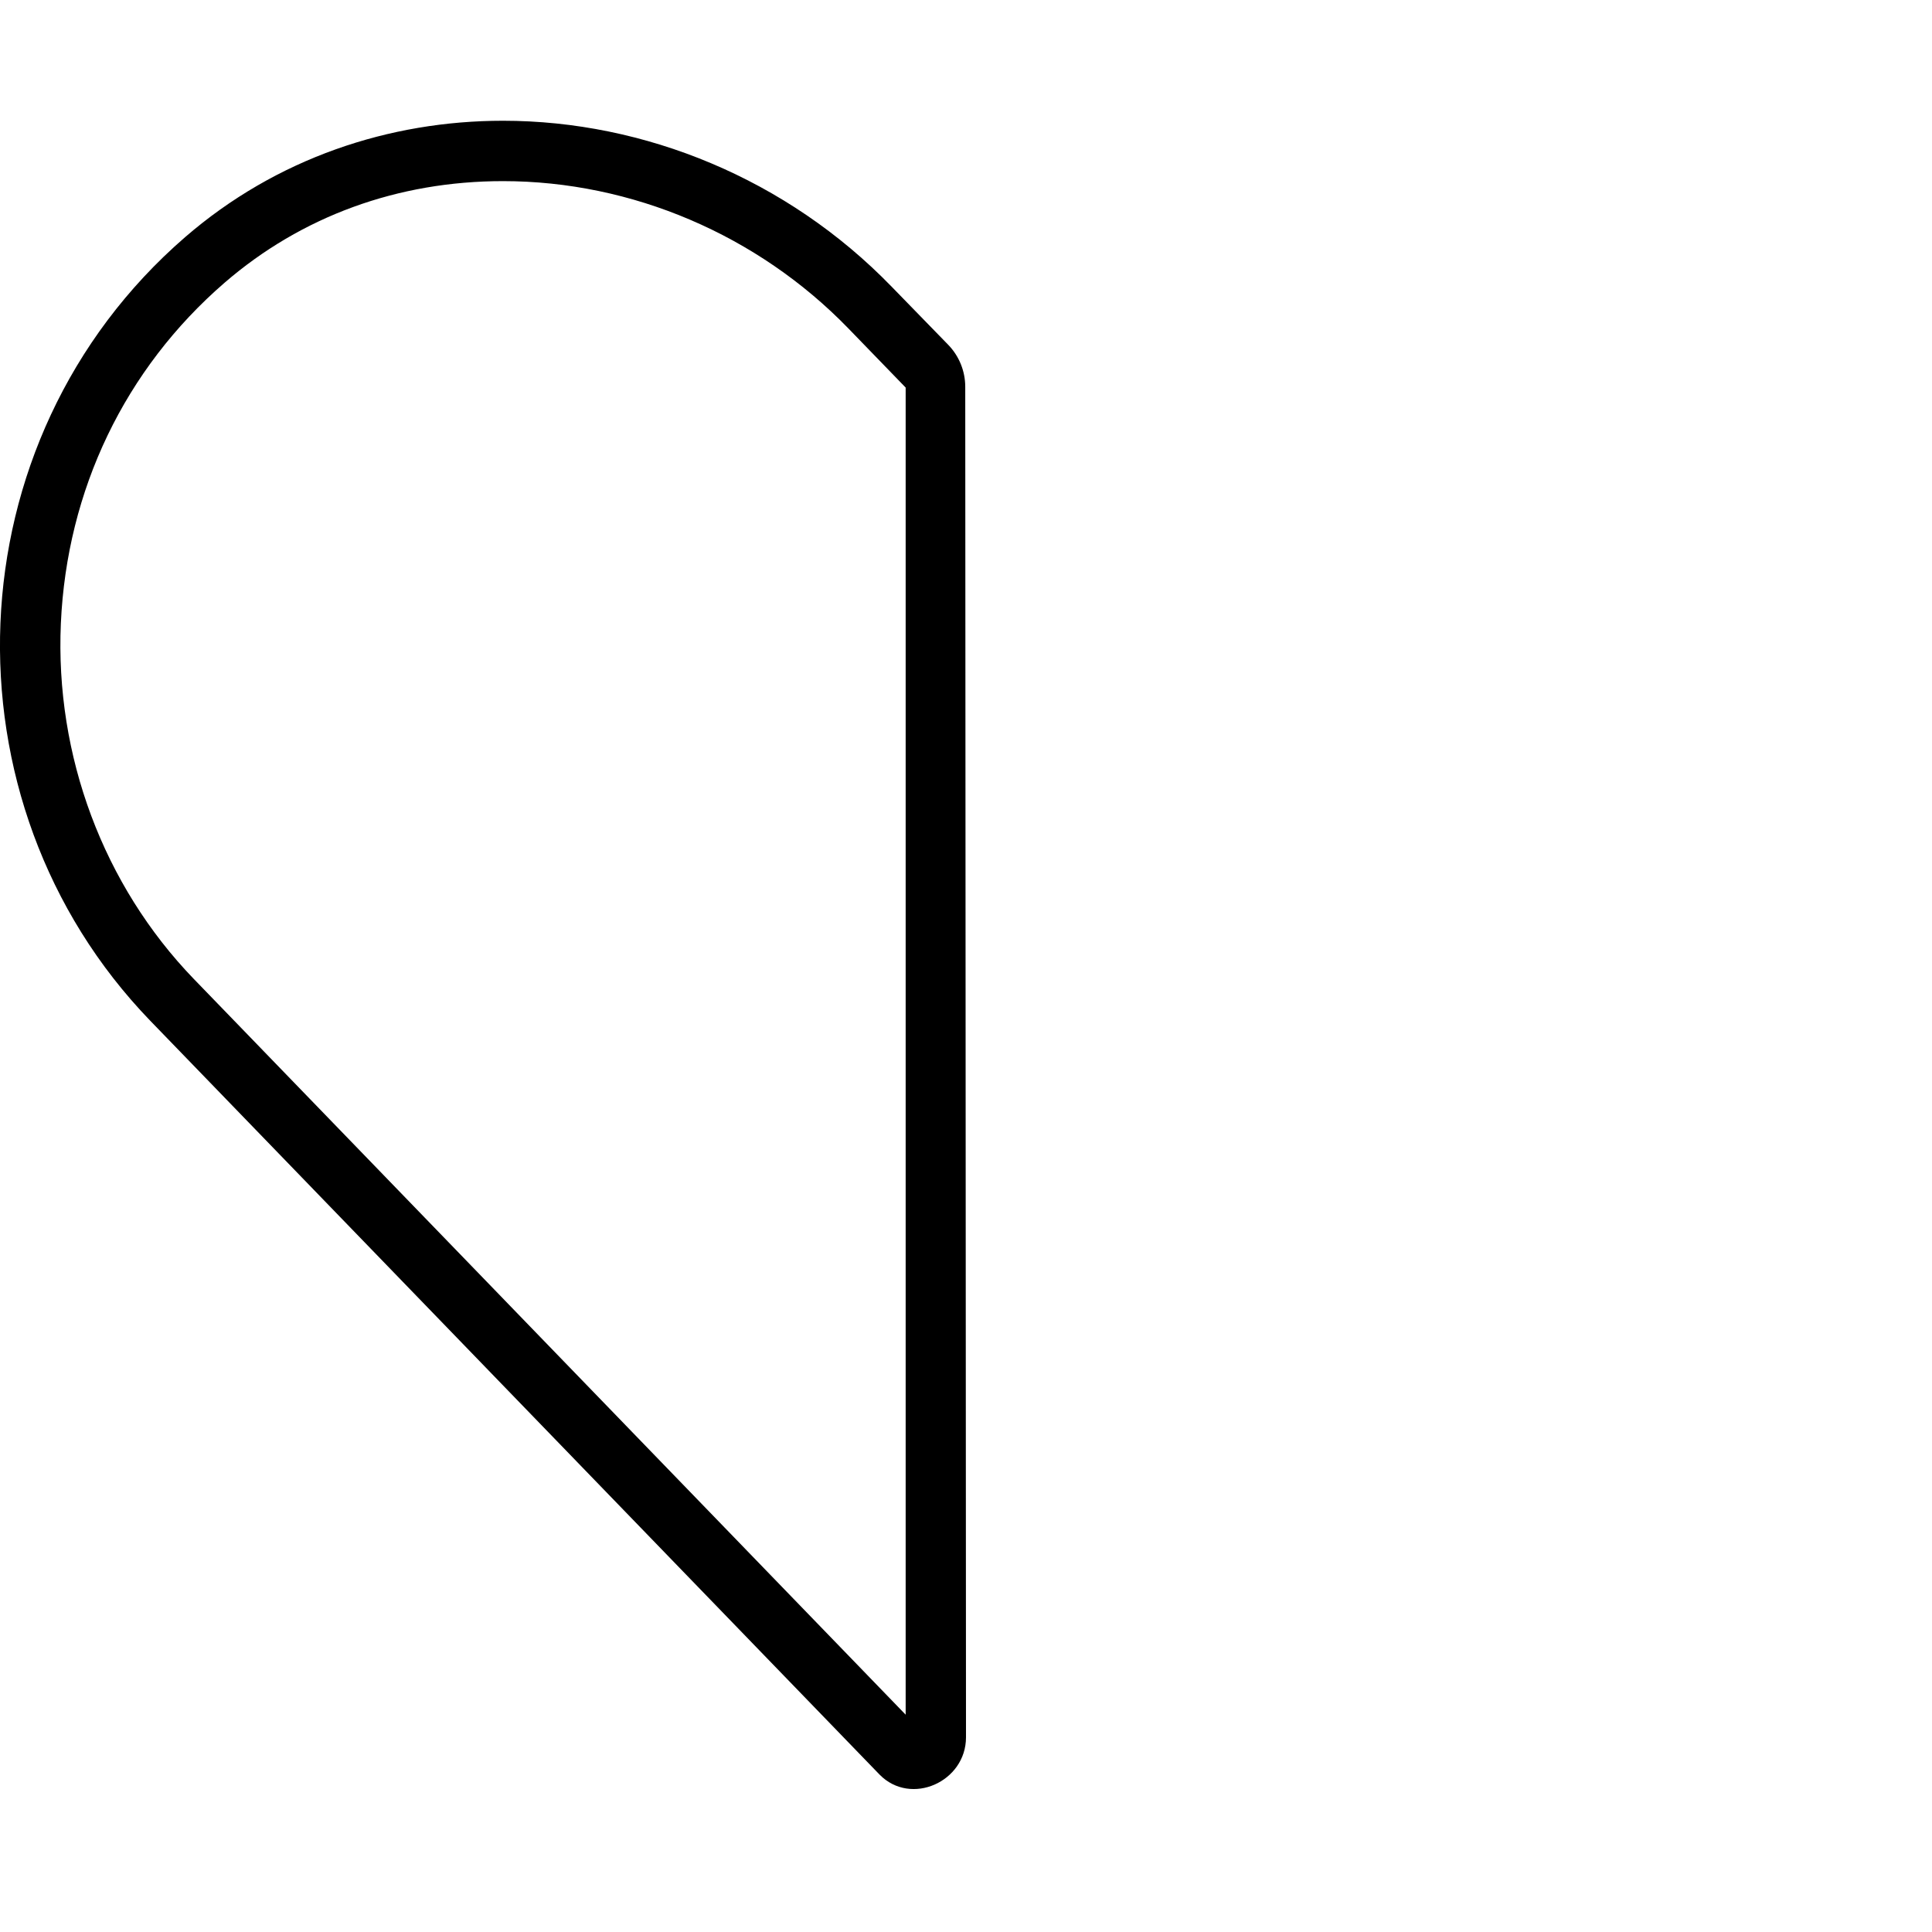
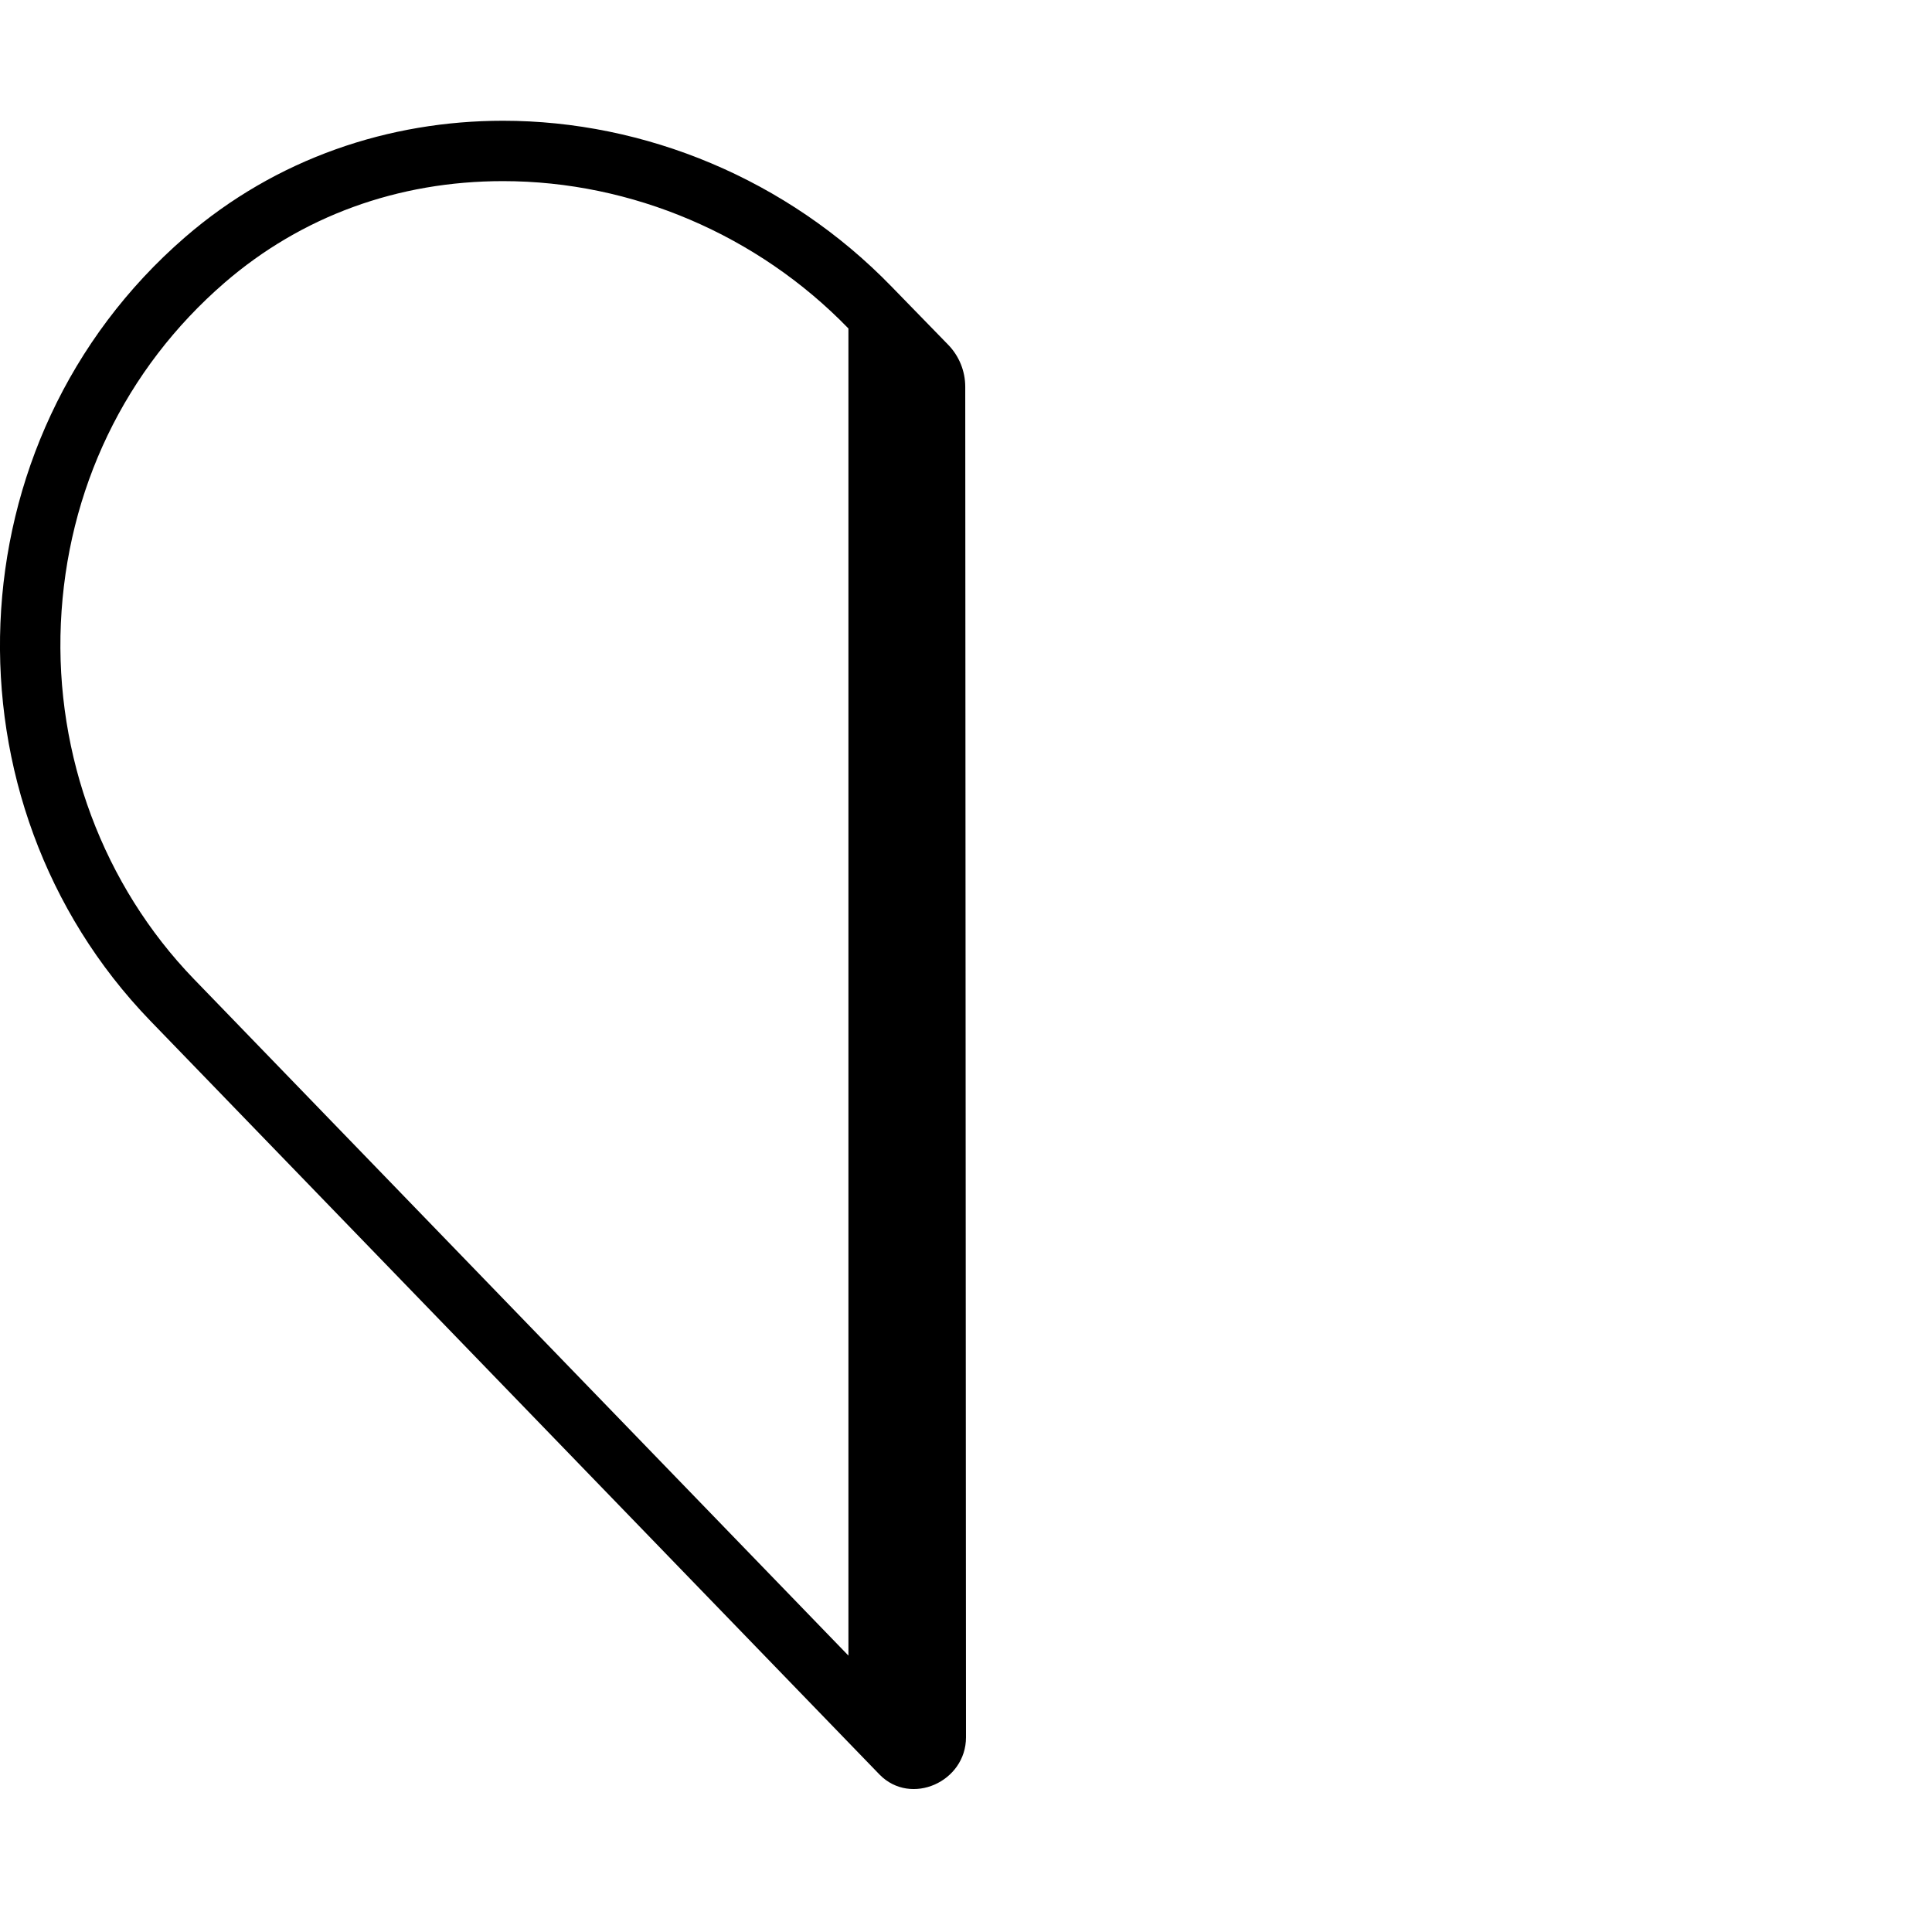
<svg xmlns="http://www.w3.org/2000/svg" viewBox="0 0 512 512">
-   <path d="M255.8 102.5c-.002-4.152-1.618-8.139-4.507-11.12L236.3 75.98C208.6 47.4 170.8 32 133.3 32C103.2 32 73.23 41.92 49.04 62.86C-13.1 116.7-16.21 212.5 39.81 270.5c0 0 193.2 199.7 193.3 199.8c8.287 8.43 22.9 1.912 22.89-9.909L255.8 102.5zM51.33 259.4C27.4 234.6 14.57 200.3 16.13 165.2c1.578-35.36 16.98-67.43 43.39-90.28C79.89 57.32 105.4 48 133.3 48c34.13 0 67.49 14.23 91.54 39.05l15.17 15.66v351.7L51.33 259.4z" />
+   <path d="M255.8 102.5c-.002-4.152-1.618-8.139-4.507-11.12L236.3 75.98C208.6 47.4 170.8 32 133.3 32C103.2 32 73.23 41.92 49.04 62.86C-13.1 116.7-16.21 212.5 39.81 270.5c0 0 193.2 199.7 193.3 199.8c8.287 8.43 22.9 1.912 22.89-9.909L255.8 102.5zM51.33 259.4C27.4 234.6 14.57 200.3 16.13 165.2c1.578-35.36 16.98-67.43 43.39-90.28C79.89 57.32 105.4 48 133.3 48c34.13 0 67.49 14.23 91.54 39.05v351.7L51.33 259.4z" />
</svg>